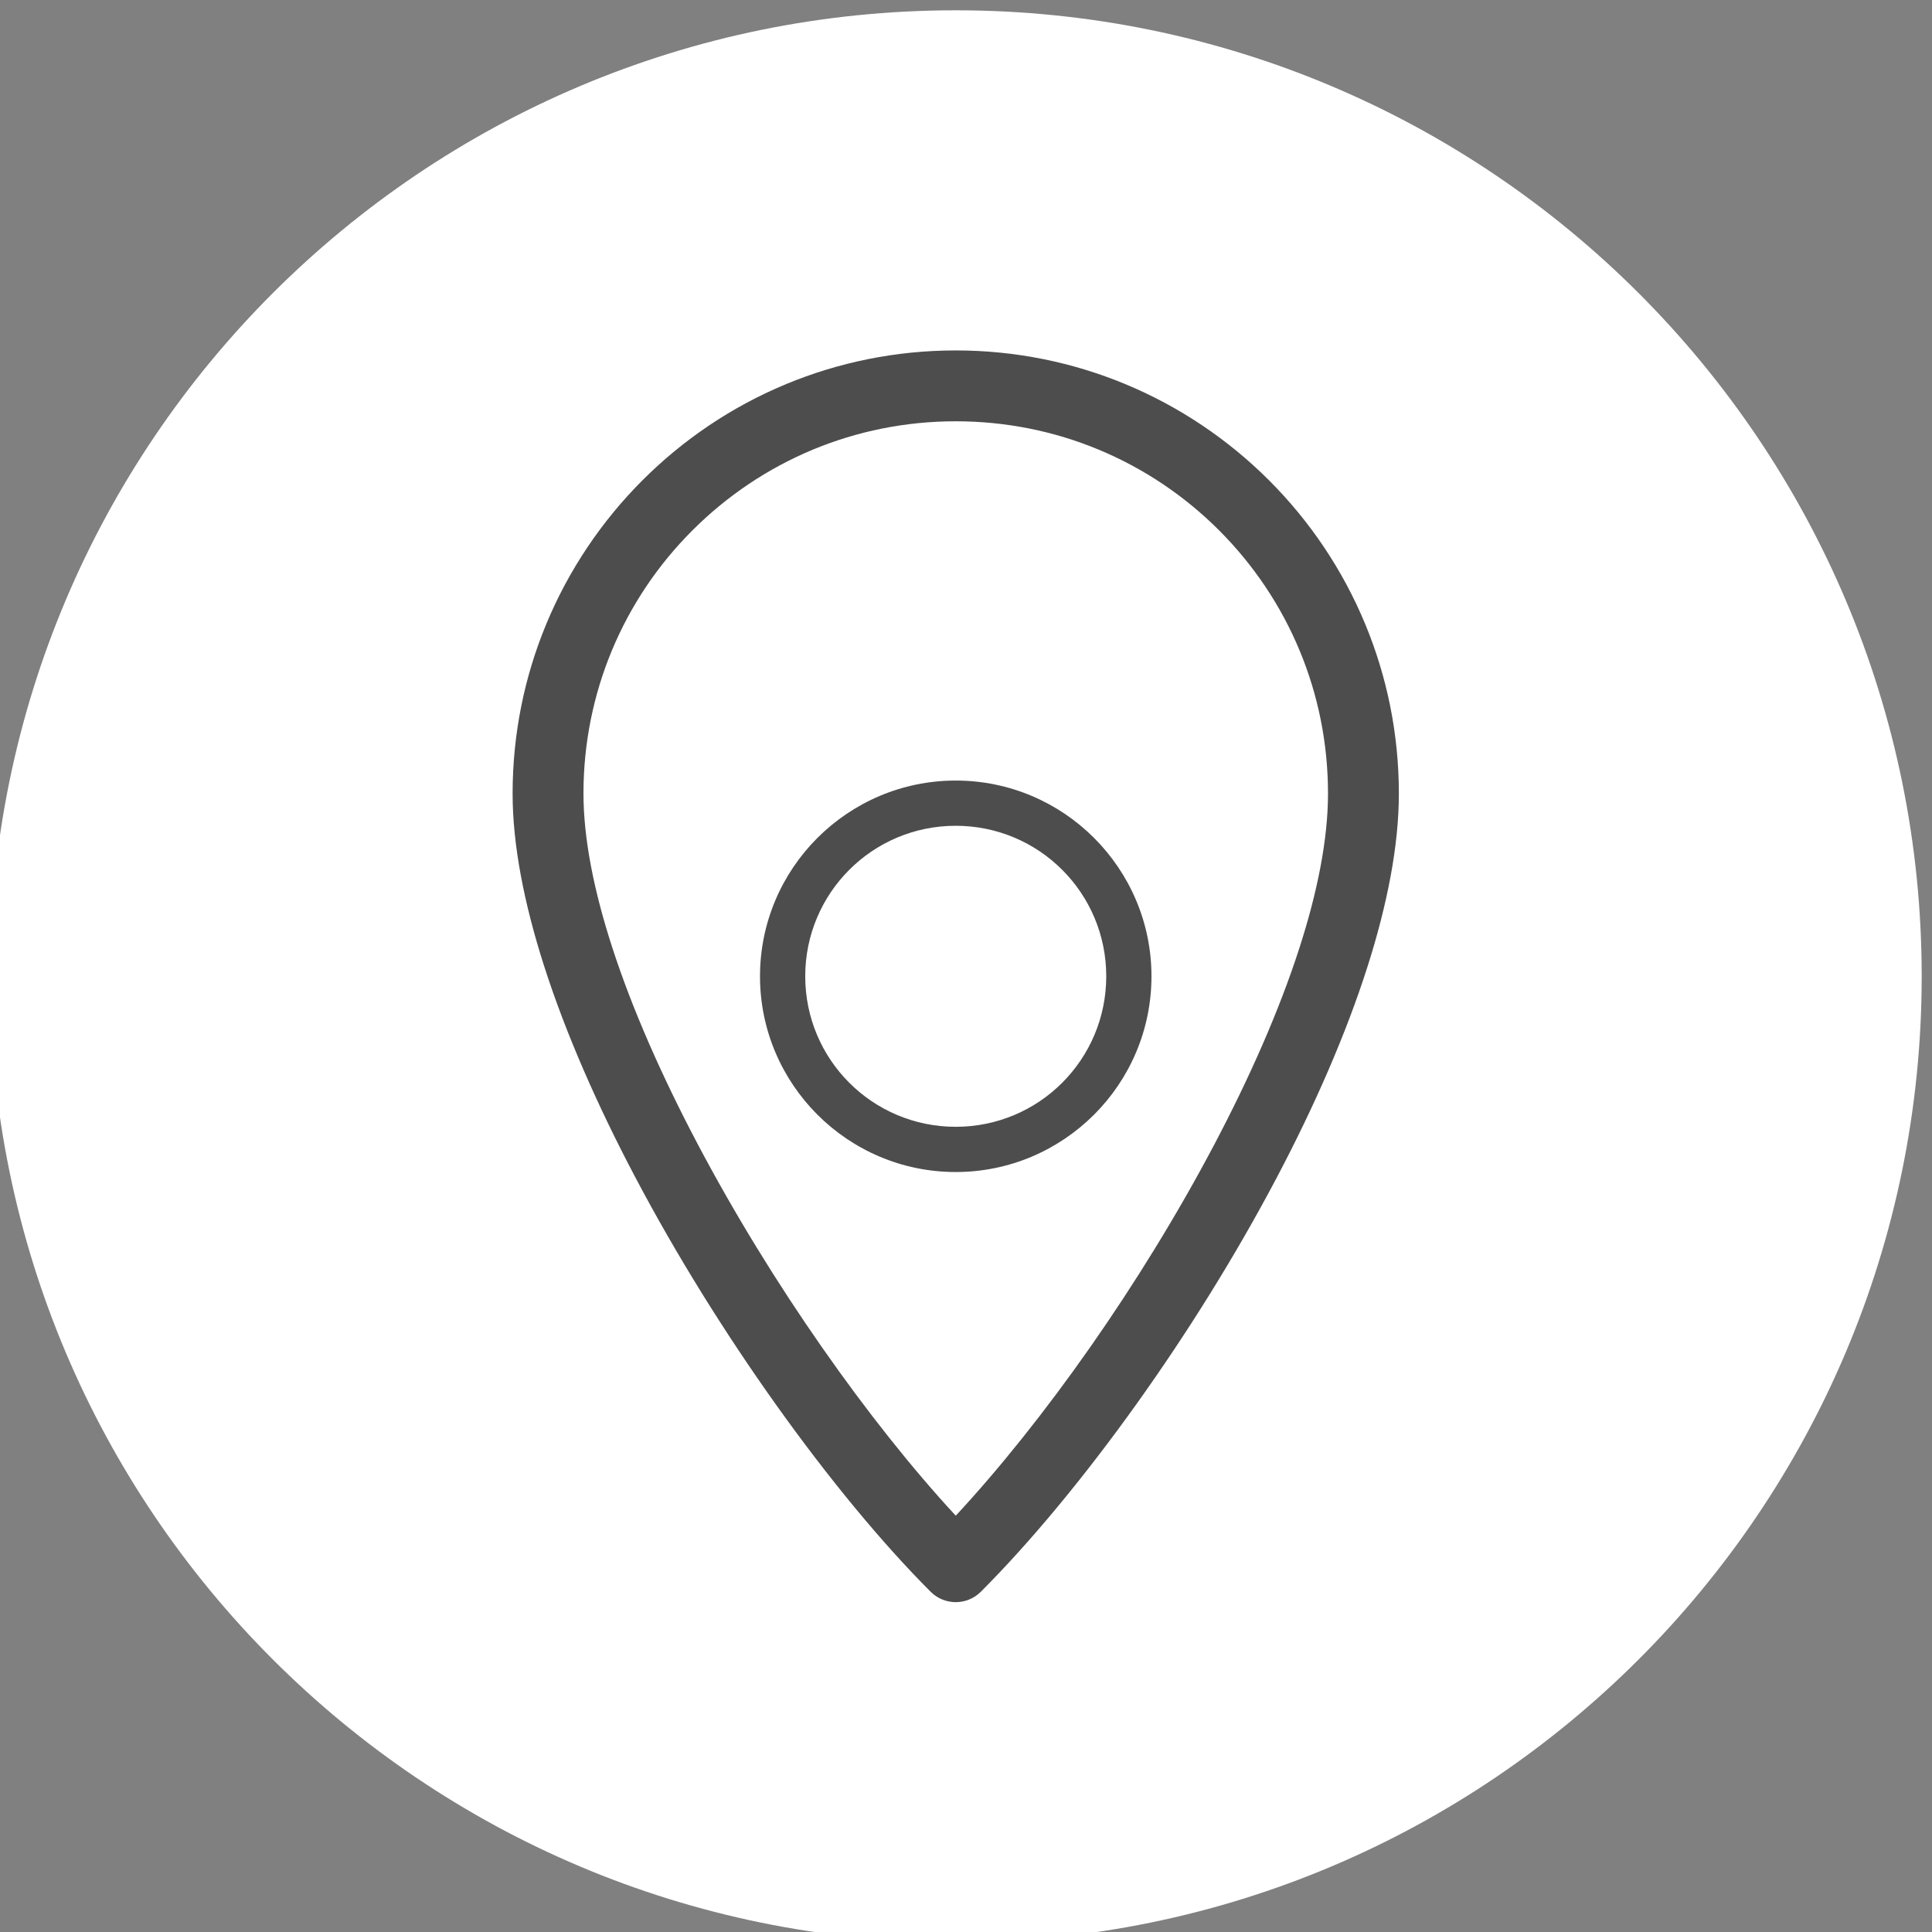
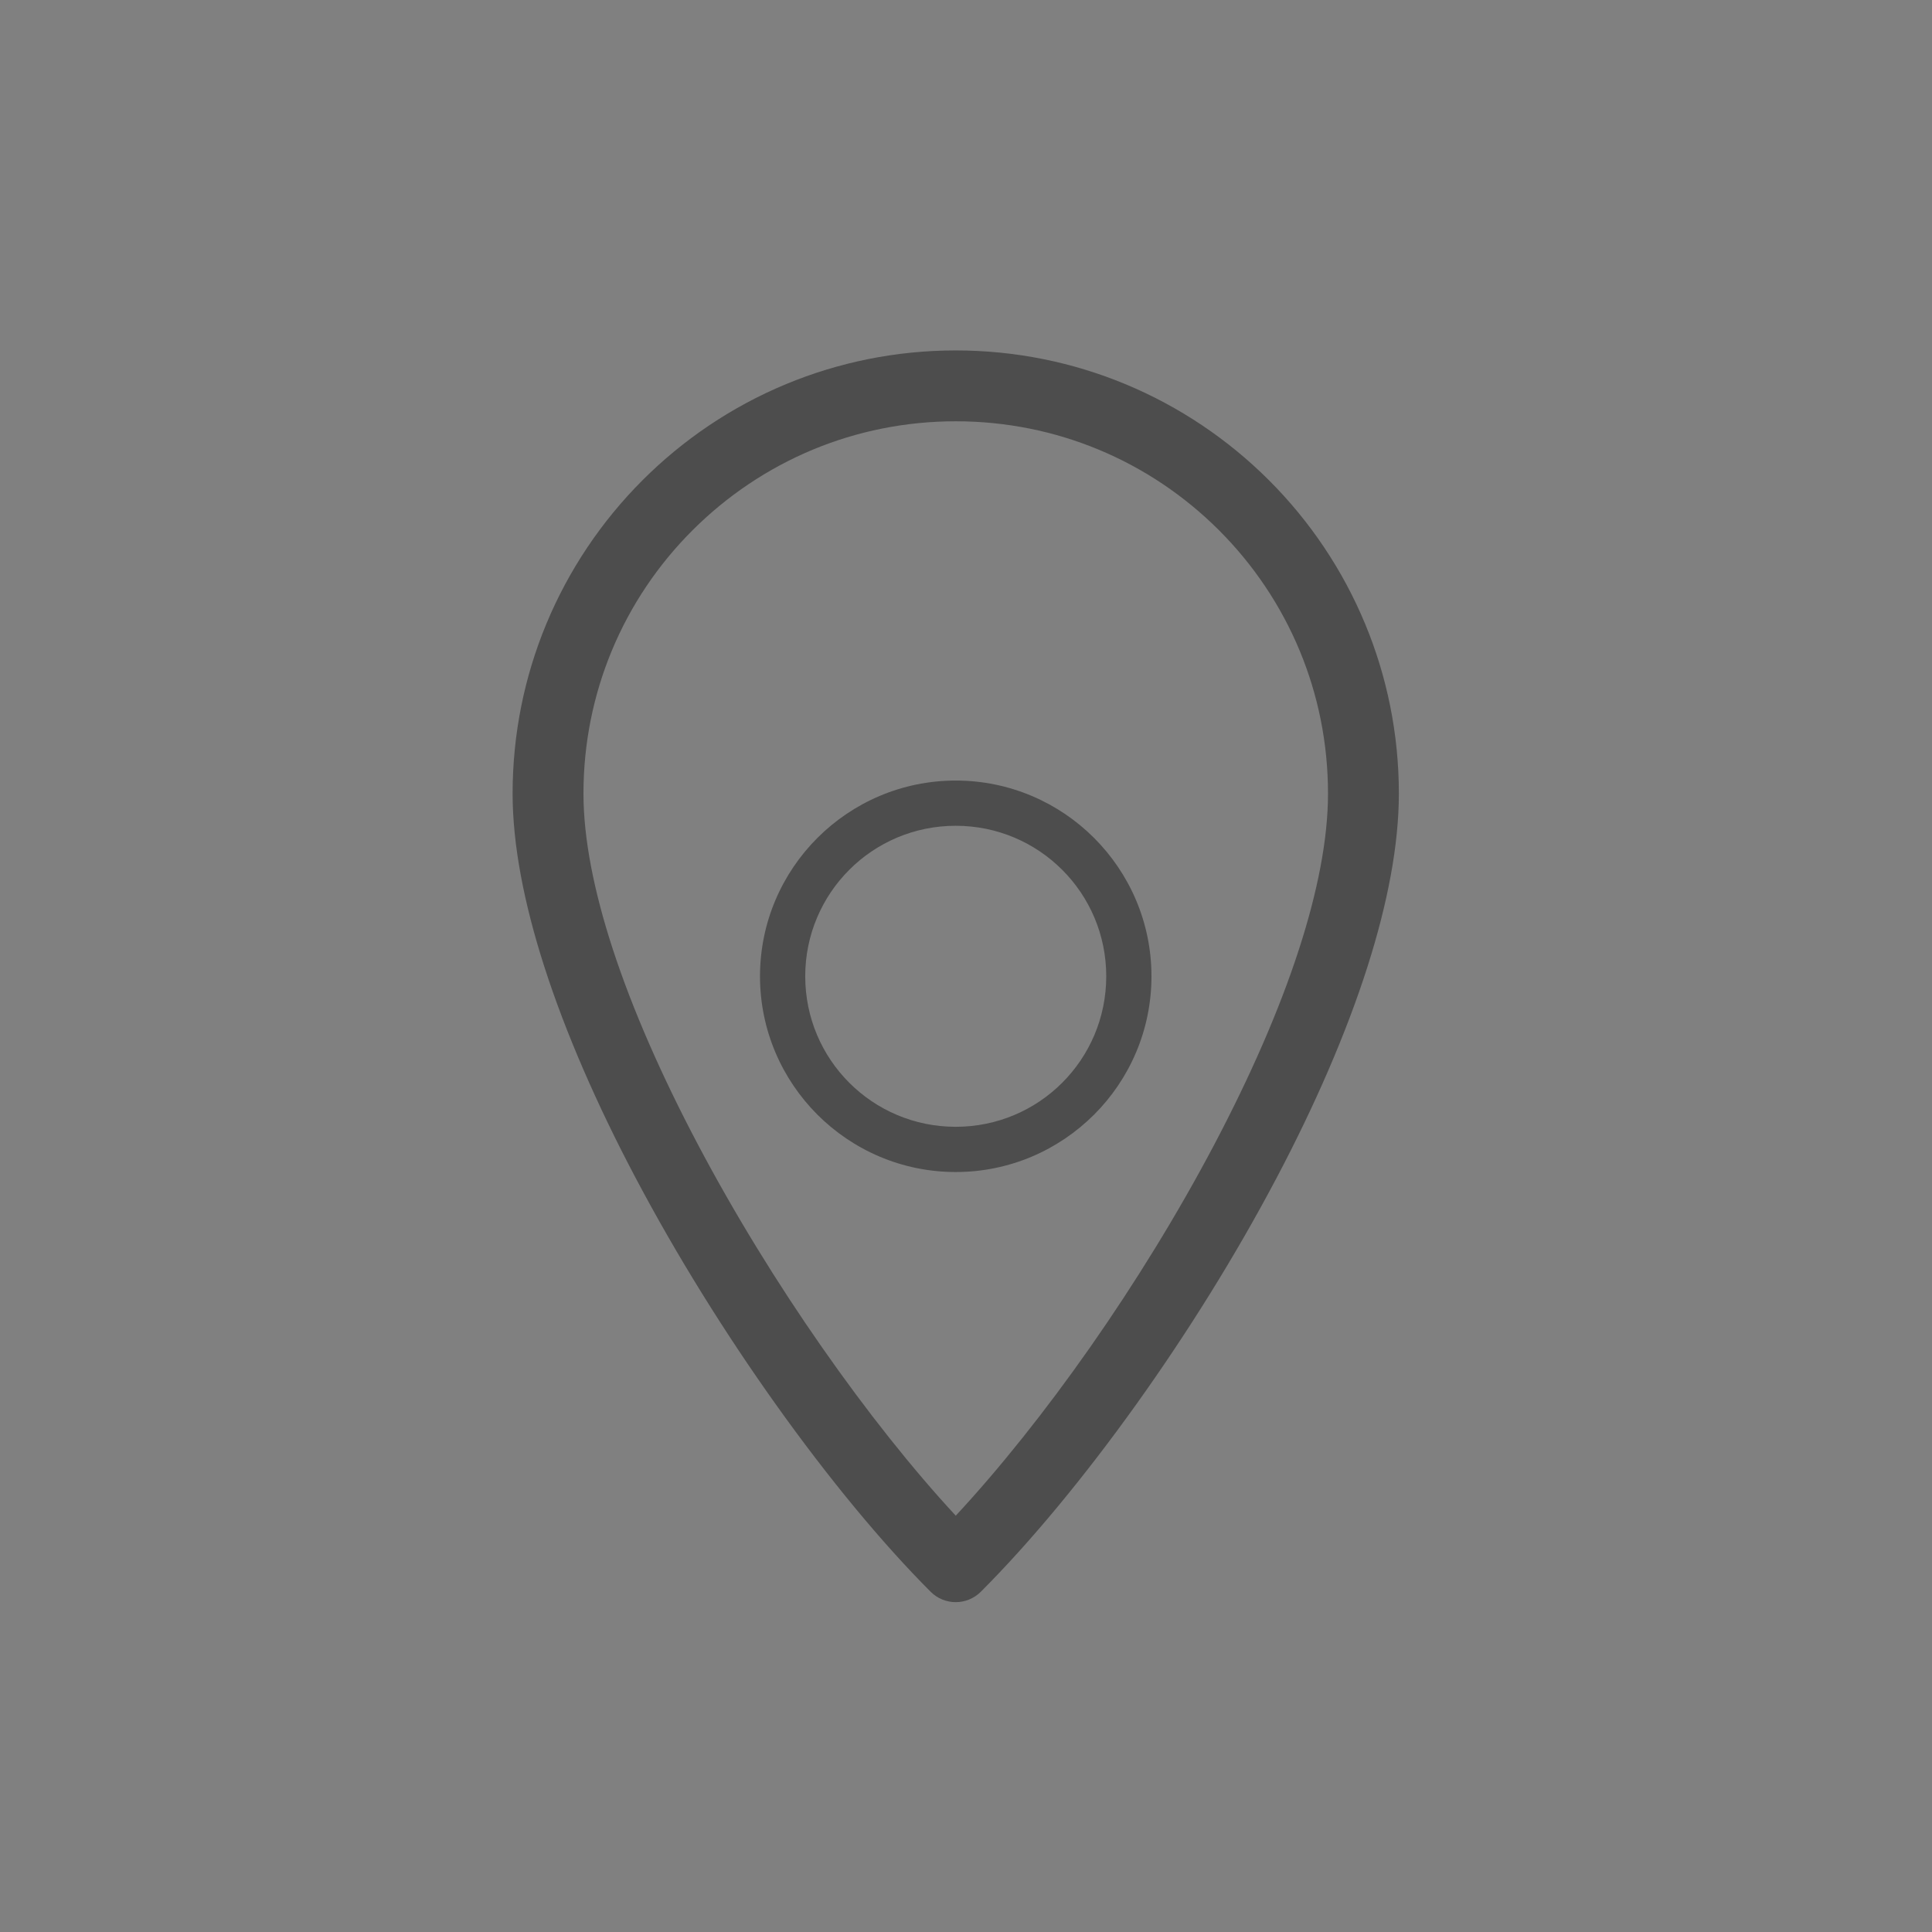
<svg xmlns="http://www.w3.org/2000/svg" xml:space="preserve" width="8.545mm" height="8.545mm" version="1.1" style="shape-rendering:geometricPrecision; text-rendering:geometricPrecision; image-rendering:optimizeQuality; fill-rule:evenodd; clip-rule:evenodd" viewBox="0 0 854.5 854.5">
  <rect x="0" y="0" width="854.5" height="854.5" fill="#808080" stroke="none" />
  <defs>
    <style type="text/css">
   
    .fil0 {fill:white}
    .fil1 {fill:#4D4D4D;fill-rule:nonzero}
   
  </style>
  </defs>
  <g id="Слой_x0020_1">
    <g id="_306621241104">
-       <path class="fil0" d="M422.71 859.04c-235.96,0 -427.24,-191.28 -427.24,-427.24 0,-235.96 191.28,-427.24 427.24,-427.24 235.96,0 427.23,191.28 427.23,427.24 0,235.96 -191.27,427.24 -427.23,427.24z" />
      <g>
        <path class="fil1" d="M411.63 704.03c-21.36,-21.36 -45.29,-50.28 -68.61,-83.04 -22.19,-31.15 -43.84,-65.78 -62.25,-100.7 -16.55,-31.39 -30.59,-63.25 -40.21,-93.32 -8.75,-27.38 -13.84,-53.27 -13.84,-75.99 0,-26.49 5.29,-51.82 14.86,-74.91 9.94,-23.98 24.5,-45.56 42.54,-63.61 18.07,-18.09 39.65,-32.67 63.62,-42.6 23.11,-9.58 48.45,-14.87 74.97,-14.87 26.49,0 51.82,5.29 74.91,14.86 23.98,9.94 45.56,24.5 63.61,42.54 18.09,18.07 32.66,39.66 42.6,63.66 9.58,23.11 14.87,48.44 14.87,74.93 0,22.9 -5.08,48.92 -13.82,76.4 -9.59,30.12 -23.59,61.97 -40.14,93.37 -18.28,34.67 -39.8,69.07 -62.01,100.14 -23.21,32.49 -47.17,61.37 -68.94,83.14 -3.07,3.05 -7.09,4.58 -11.08,4.58 -4,0 -8.03,-1.53 -11.08,-4.58zm-103.2 -198.3c16.42,31.13 35.44,61.97 55.03,90.03 19.84,28.45 40.31,54.16 59.26,74.61 19.23,-20.69 39.73,-46.35 59.49,-74.57 19.61,-28.02 38.55,-58.67 54.87,-89.61 15.52,-29.44 28.63,-59.03 37.53,-86.6 8.07,-24.96 12.75,-48.36 12.75,-68.61 0,-22.34 -4.43,-43.64 -12.45,-63.01 -8.32,-20.11 -20.56,-38.25 -35.75,-53.44 -15.19,-15.19 -33.33,-27.43 -53.44,-35.75 -19.37,-8.02 -40.67,-12.45 -63.01,-12.45 -22.32,0 -43.62,4.44 -62.97,12.44 -20.12,8.34 -38.28,20.6 -53.46,35.78 -15.19,15.15 -27.43,33.28 -35.76,53.41 -8.03,19.4 -12.46,40.68 -12.46,63.02 0,20.06 4.7,43.32 12.76,68.17 8.95,27.56 22.09,57.15 37.61,86.58z" />
        <path class="fil1" d="M422.71 518.37c-23.86,0 -45.5,-9.7 -61.17,-25.36 -15.7,-15.71 -25.4,-37.35 -25.4,-61.21 0,-23.85 9.7,-45.5 25.36,-61.17 15.71,-15.7 37.35,-25.4 61.21,-25.4 23.85,0 45.5,9.7 61.17,25.36 15.7,15.71 25.4,37.36 25.4,61.21 0,23.86 -9.7,45.5 -25.36,61.17 -15.71,15.7 -37.36,25.4 -61.21,25.4zm-47.09 -39.48c12.02,12.03 28.68,19.48 47.09,19.48 18.4,0 35.07,-7.45 47.07,-19.46 12.05,-12.04 19.5,-28.7 19.5,-47.11 0,-18.4 -7.45,-35.07 -19.46,-47.07 -12.04,-12.05 -28.71,-19.5 -47.11,-19.5 -18.41,0 -35.07,7.45 -47.07,19.46 -12.05,12.04 -19.5,28.71 -19.5,47.11 0,18.41 7.45,35.07 19.48,47.09z" />
      </g>
    </g>
  </g>
</svg>